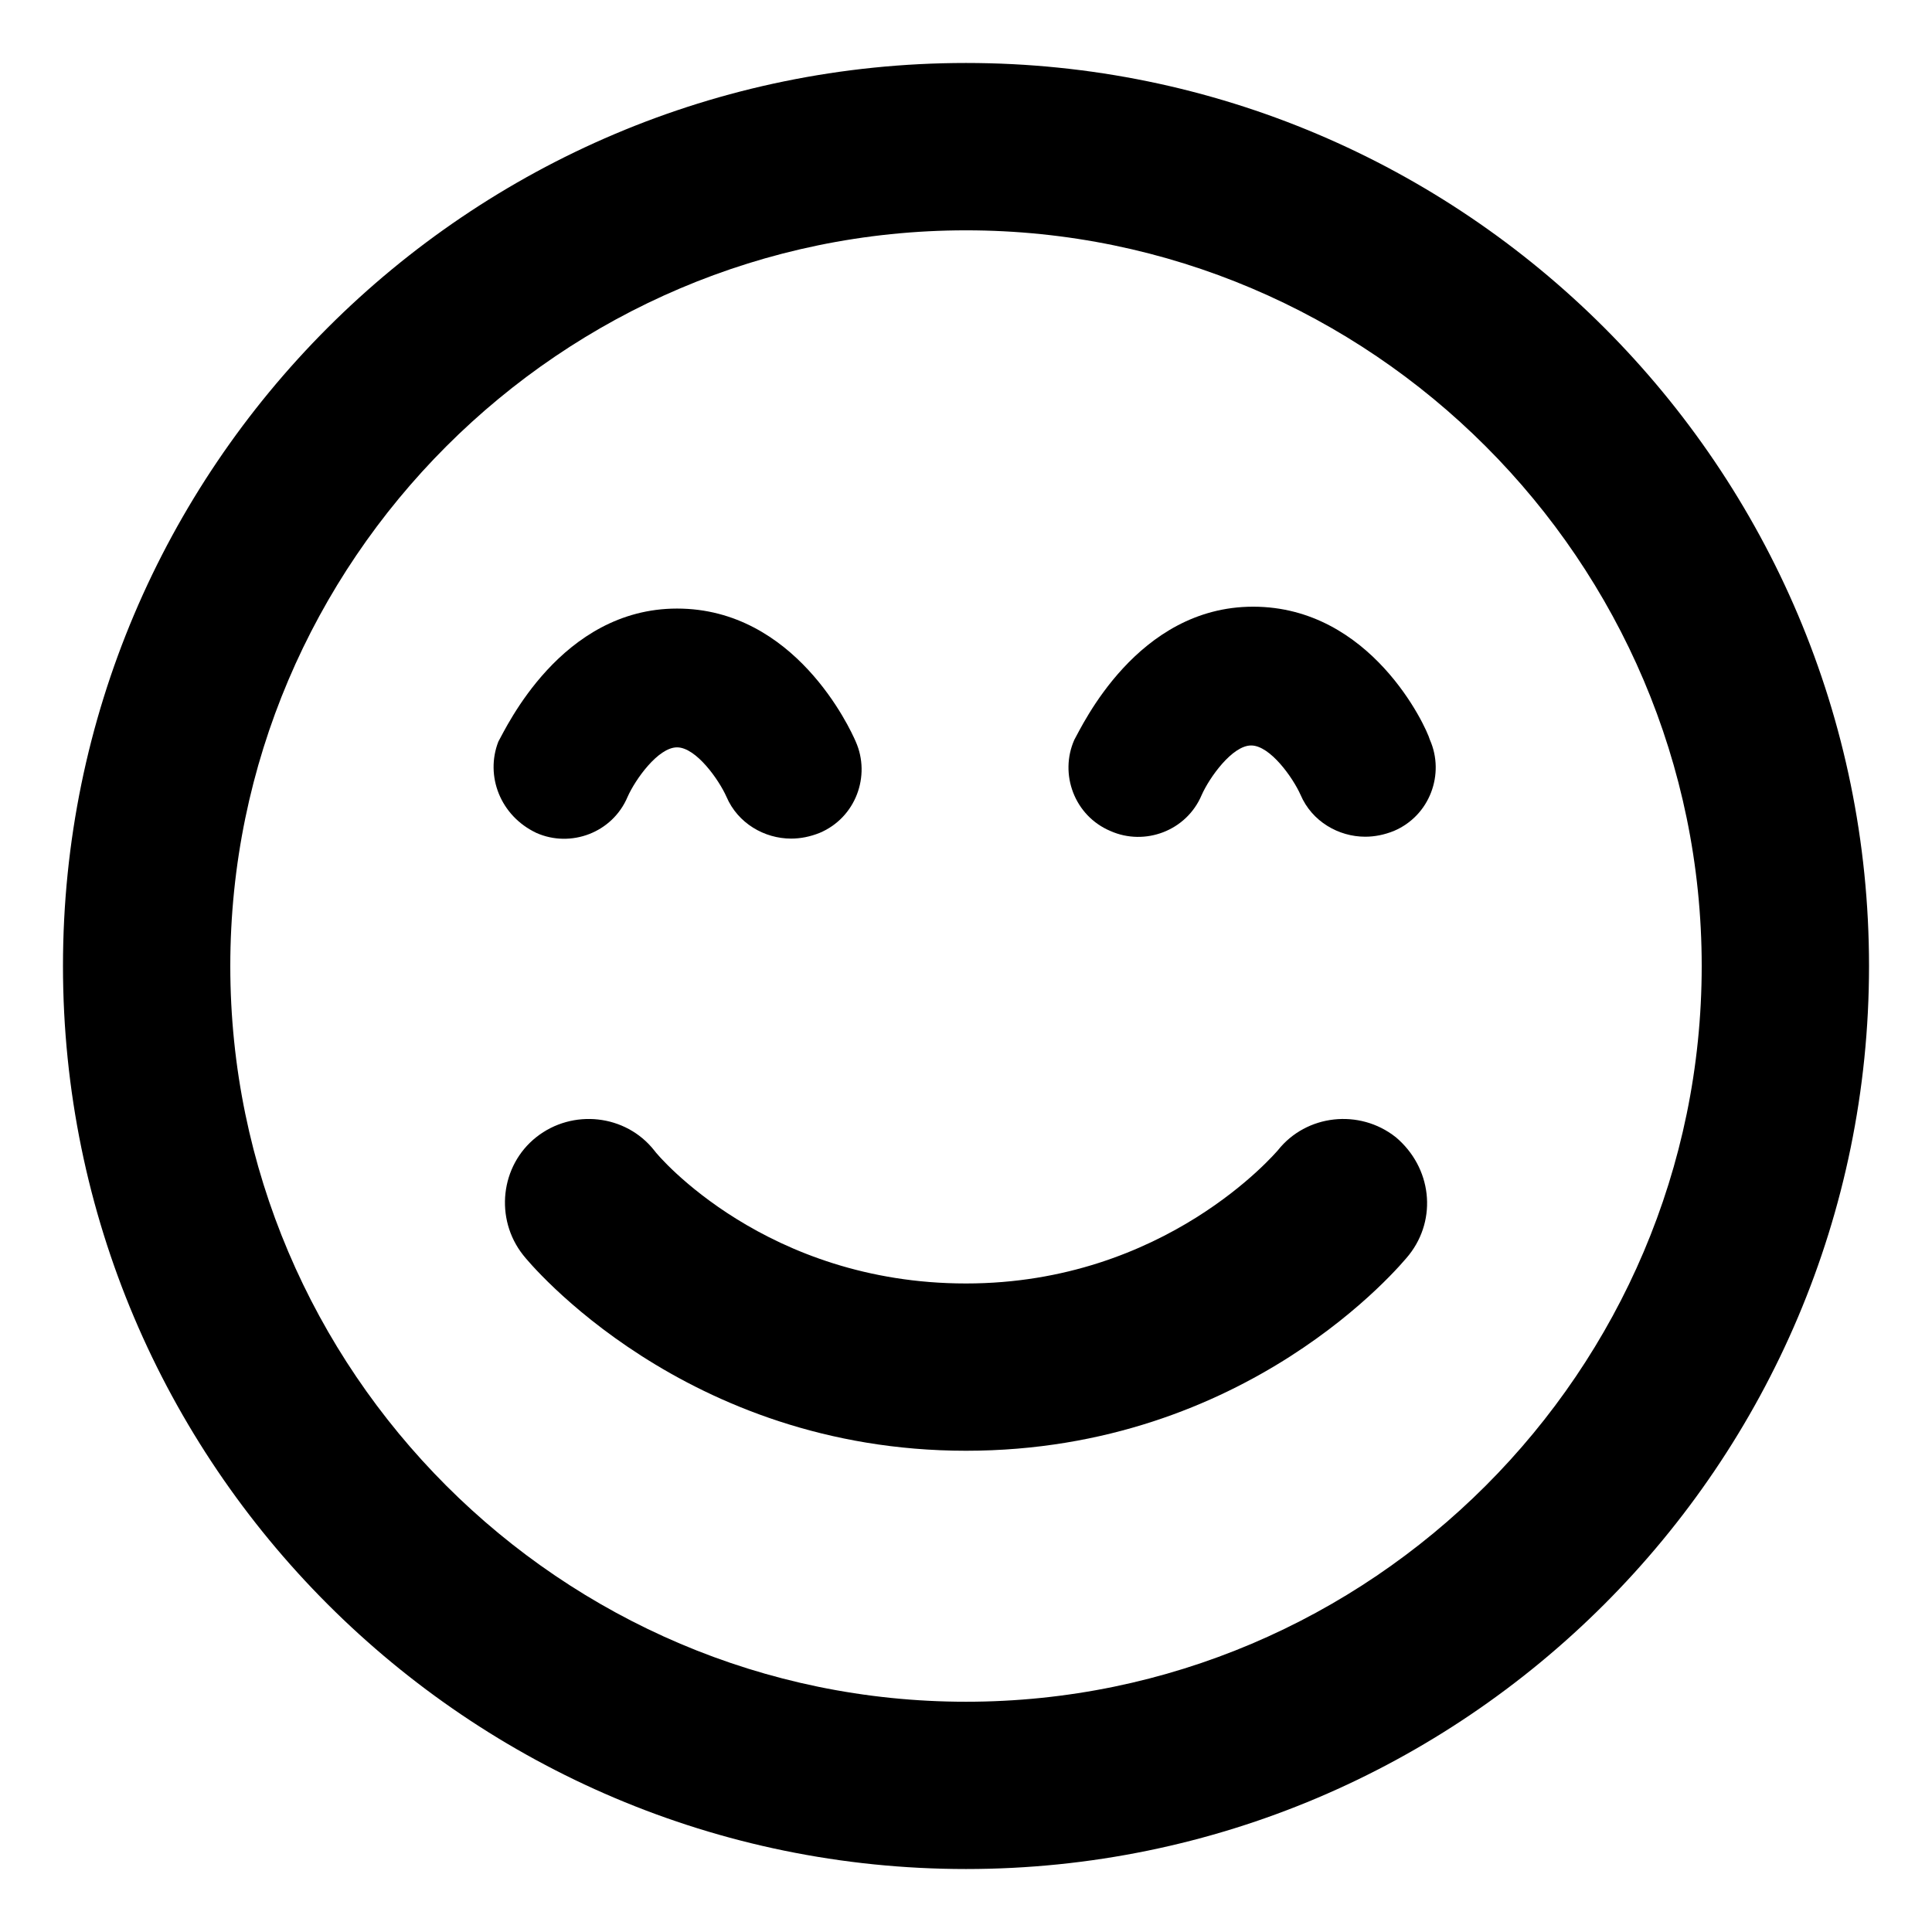
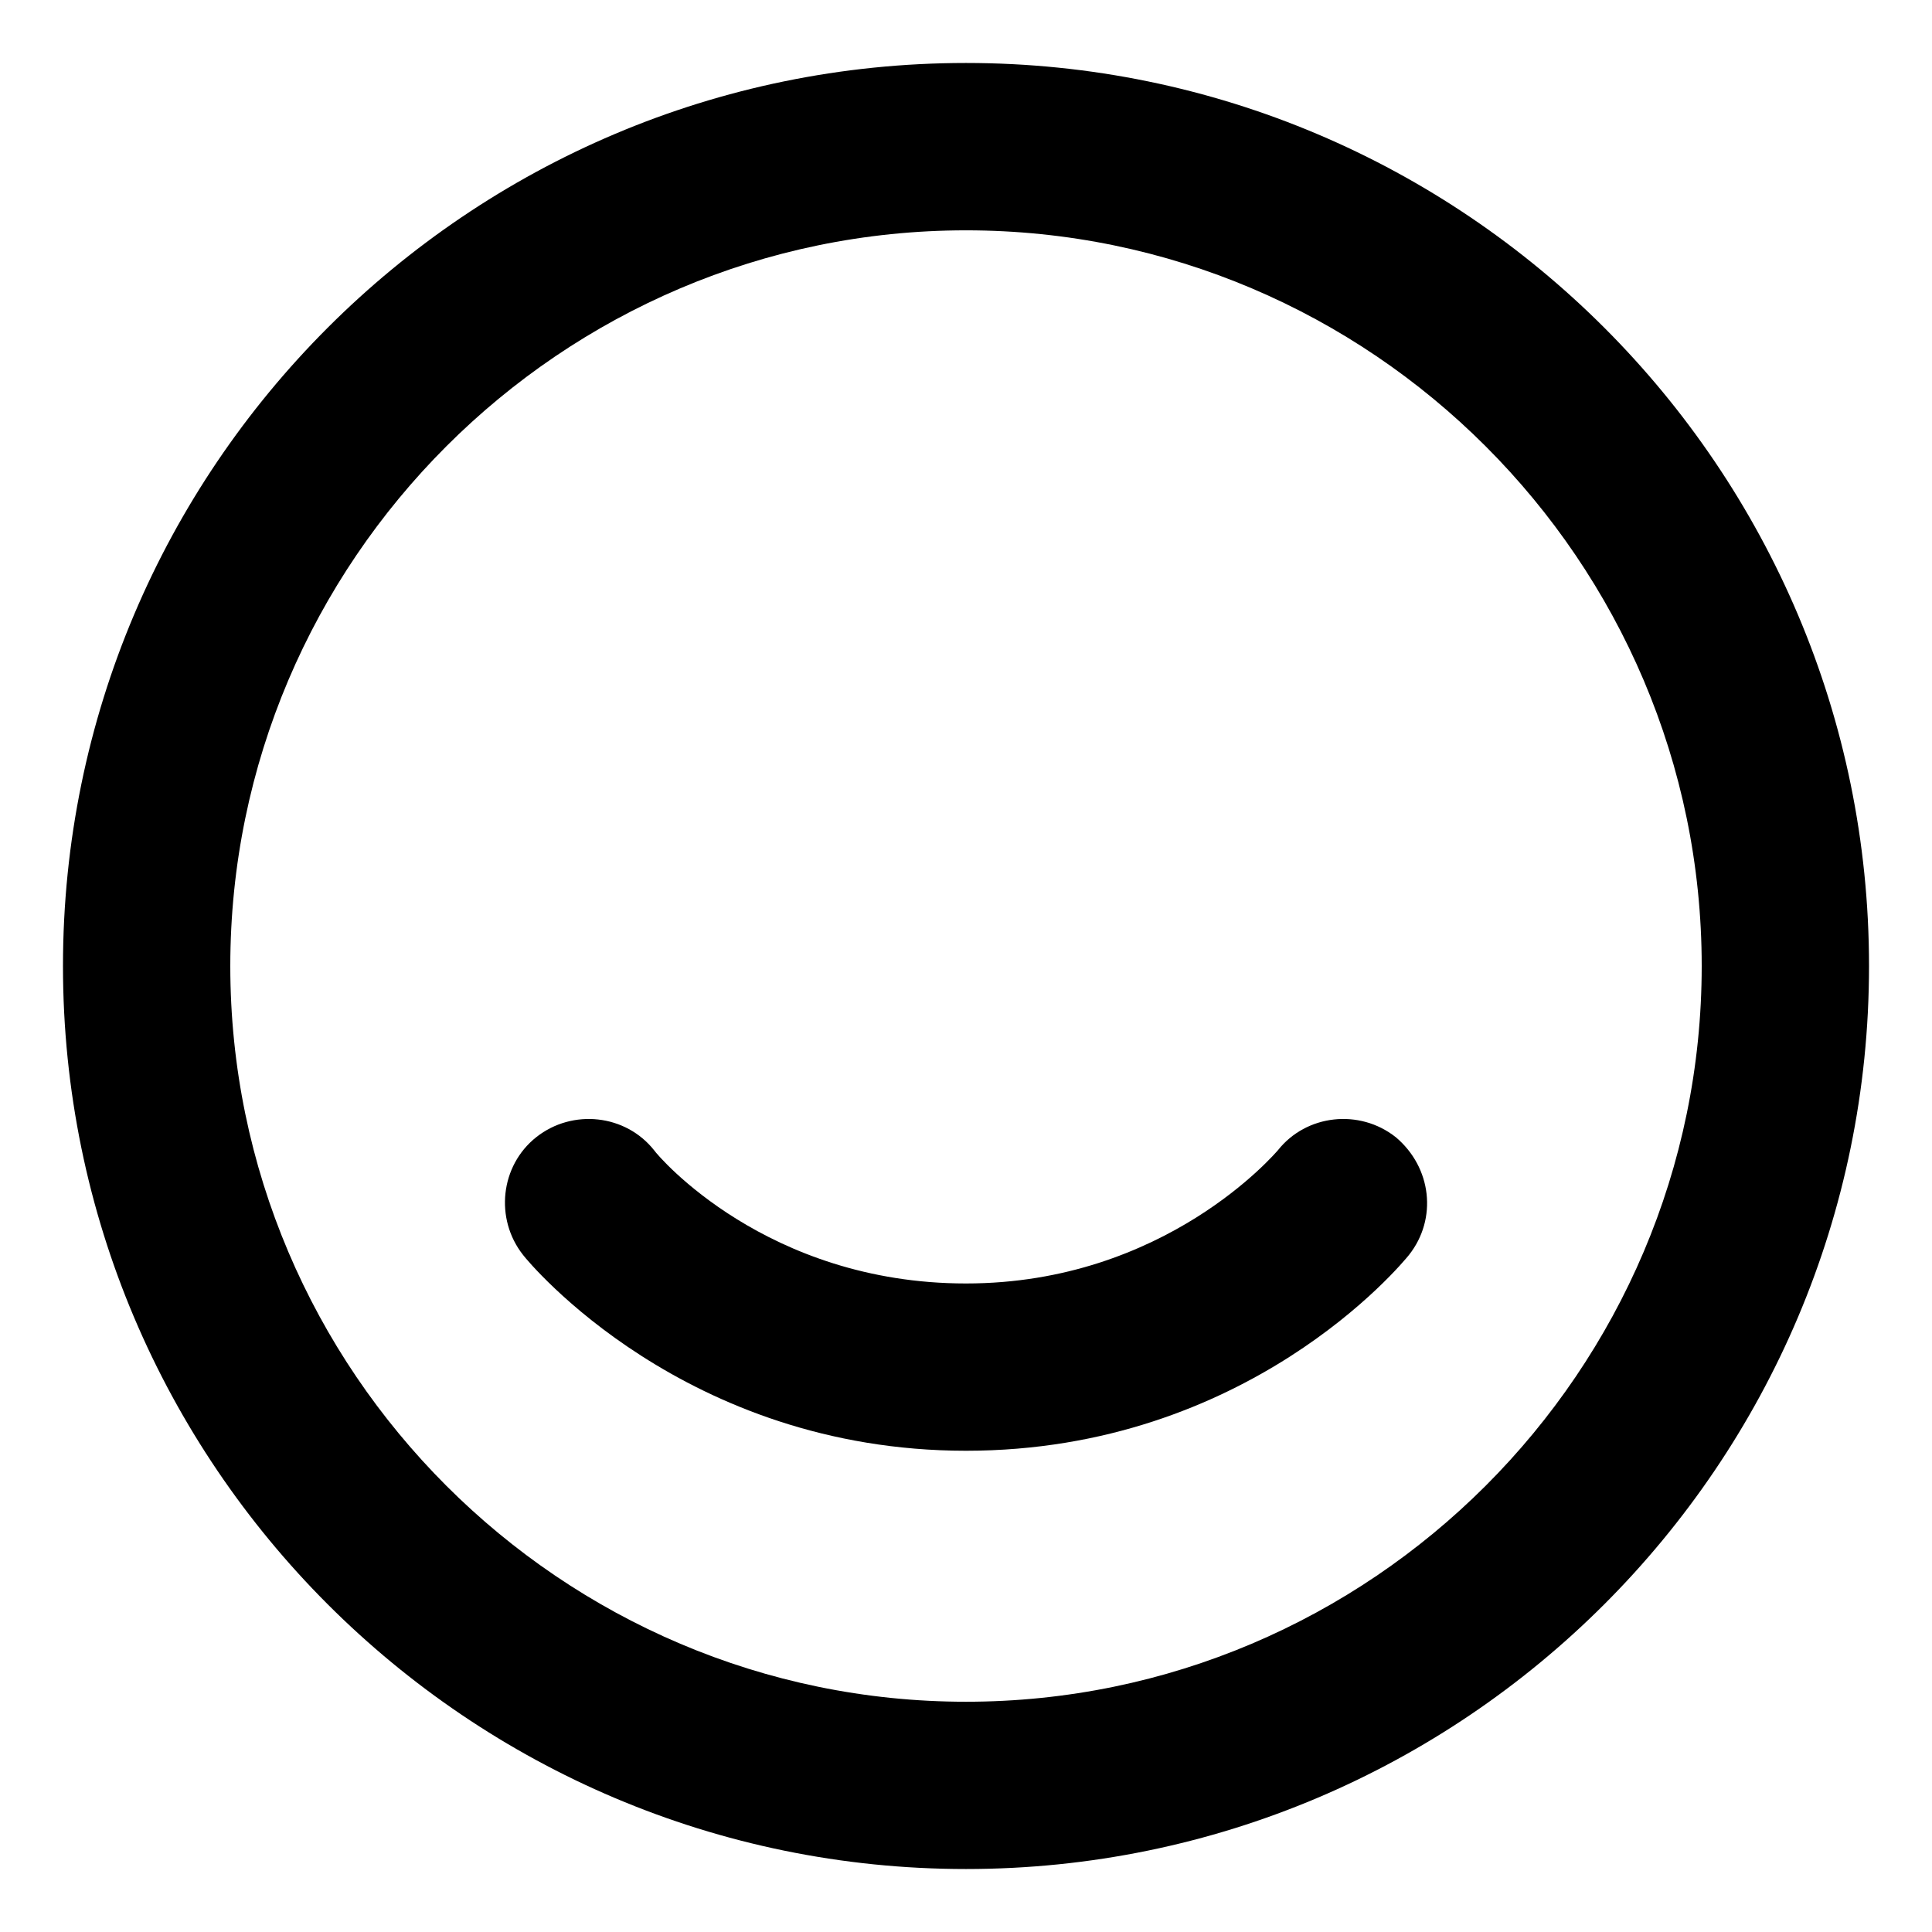
<svg xmlns="http://www.w3.org/2000/svg" fill="#000000" width="800px" height="800px" version="1.1" viewBox="144 144 512 512">
  <g>
    <path d="m400 160.69c-132 0-239.31 107.31-239.31 239.31 0 132 107.31 239.31 239.31 239.31 132 0 239.31-107.31 239.31-239.31s-107.31-239.31-239.31-239.31zm0 434.29c-107.31 0-194.97-87.664-194.97-194.97 0-107.31 87.664-194.97 194.97-194.97 107.31 0 194.97 87.664 194.97 194.97s-87.664 194.97-194.97 194.97z" />
    <path d="m513.86 445.34c-9.574-7.559-23.68-6.047-31.234 3.527-0.504 0.504-29.727 35.266-82.625 35.266s-81.617-33.754-82.625-35.266c-7.559-9.574-21.664-11.082-31.234-3.527-9.574 7.559-11.082 21.664-3.527 31.234 1.512 2.016 42.824 51.891 117.39 51.891s115.37-49.375 117.39-51.891c7.555-9.57 6.047-23.172-3.527-31.234z" />
-     <path d="m286.14 364.73c9.07 4.031 20.152 0 24.184-9.574 2.016-4.535 8.062-13.098 13.098-13.098 5.039 0 11.082 8.566 13.098 13.098 3.023 7.055 10.078 11.082 17.129 11.082 2.519 0 5.039-0.504 7.559-1.512 9.574-4.031 13.602-15.113 9.574-24.184-1.512-3.527-16.121-35.266-47.359-35.266-30.73 0-45.344 31.738-47.359 35.266-3.523 9.074 0.508 19.656 10.078 24.188z" />
-     <path d="m476.07 304.78c-30.73 0-45.344 31.738-47.359 35.266-4.031 9.07 0 20.152 9.574 24.184 9.07 4.031 20.152 0 24.184-9.574 2.016-4.535 8.062-13.098 13.098-13.098 5.039 0 11.082 8.566 13.098 13.098 3.023 7.055 10.078 11.082 17.129 11.082 2.519 0 5.039-0.504 7.559-1.512 9.574-4.031 13.602-15.113 9.574-24.184-1.008-3.519-15.621-35.262-46.855-35.262z" />
  </g>
</svg>